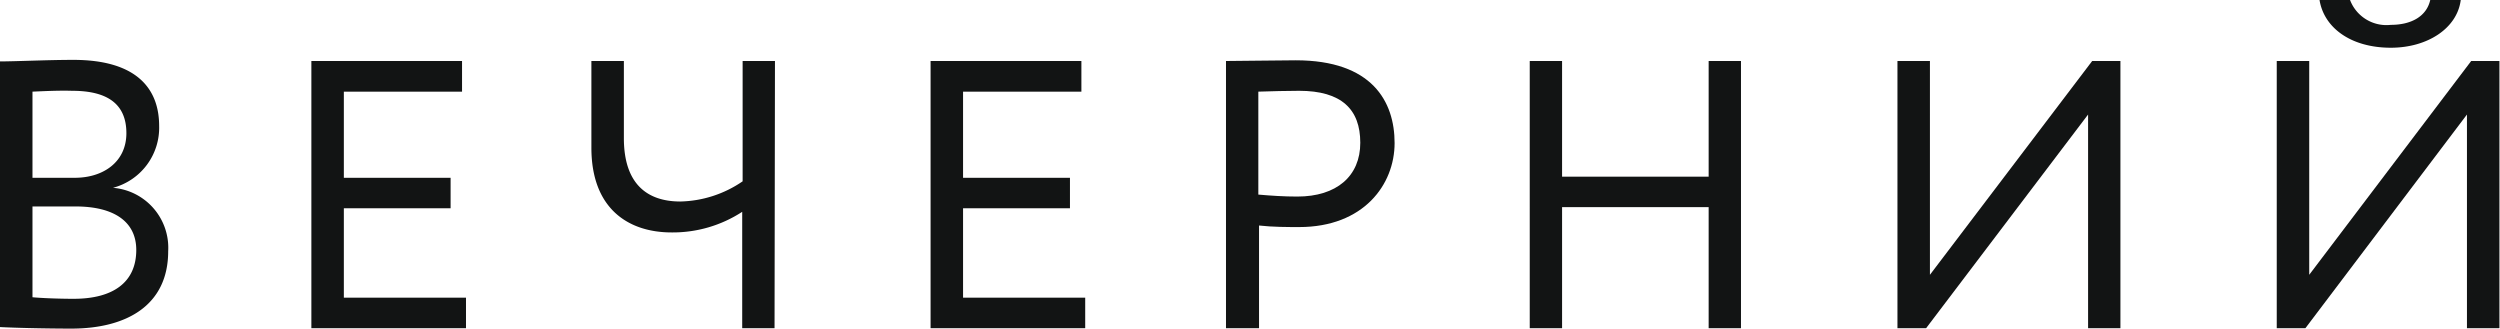
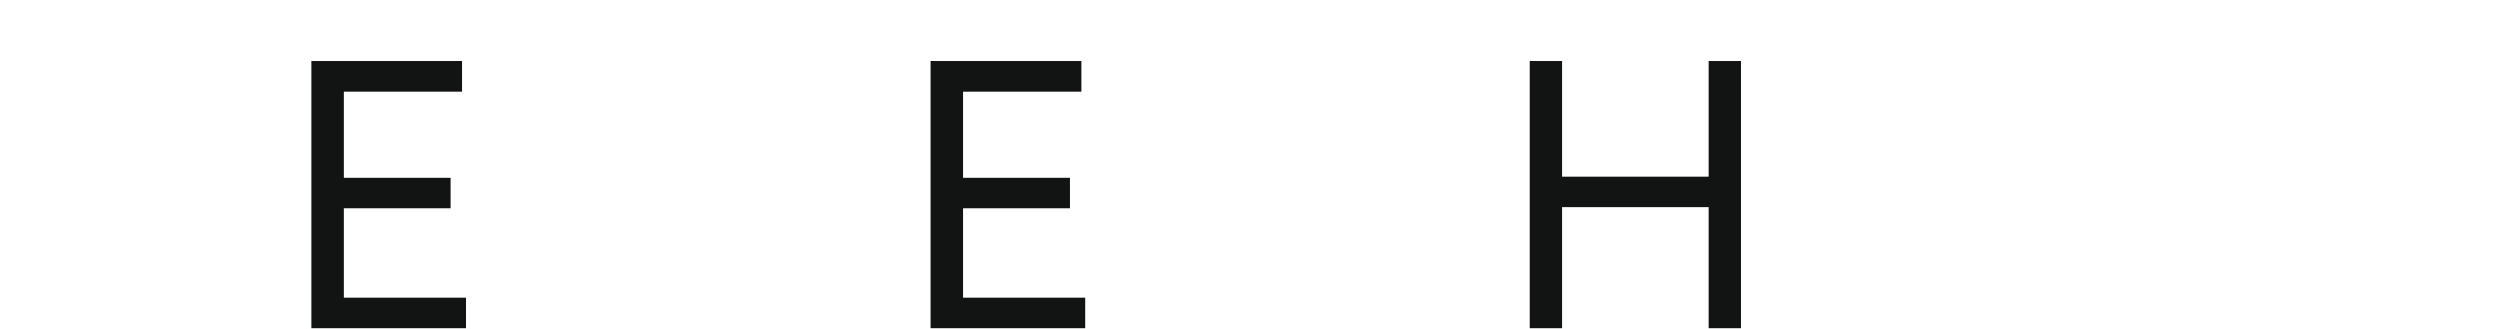
<svg xmlns="http://www.w3.org/2000/svg" viewBox="0 0 177.04 23.32">
  <defs>
    <style>.cls-1{fill:#121414;}</style>
  </defs>
  <g id="Слой_2" data-name="Слой 2">
    <g id="Слой_1-2" data-name="Слой 1">
-       <path class="cls-1" d="M0,4.35c1.05,0,3.43-.11,5.19-.11,4.51,0,6.08,2.06,6.08,4.68A4.4,4.4,0,0,1,8,13.3v0a4.26,4.26,0,0,1,3.91,4.49c0,3.83-2.94,5.48-6.86,5.48-1.68,0-4-.05-5.08-.11ZM2.3,6.49v6.1h3c2,0,3.65-1.11,3.65-3.16s-1.32-3-3.84-3C4.13,6.4,3,6.46,2.3,6.49Zm0,8.13v6.43c.62.06,1.83.11,2.92.11C8,21.16,9.65,20,9.65,17.7c0-2-1.57-3.08-4.3-3.08Z" />
      <path class="cls-1" d="M22.05,4.32H32.72V6.49H24.35v6.1h7.56v2.16H24.35v6.33H33v2.16H22.05Z" />
-       <path class="cls-1" d="M54.85,23.24H52.56V15a9,9,0,0,1-5,1.46c-3,0-5.68-1.62-5.68-6V4.32h2.3V9.78c0,3.27,1.67,4.49,4,4.49a8.09,8.09,0,0,0,4.41-1.43V4.32h2.29Z" />
      <path class="cls-1" d="M65.9,4.32H76.58V6.49H68.2v6.1h7.57v2.16H68.2v6.33h8.65v2.16H65.9Z" />
-       <path class="cls-1" d="M86.82,23.24V4.32c1.05,0,3.75-.05,4.94-.05,5.41,0,7,2.92,7,5.86S96.57,16.08,92,16.08c-.75,0-1.89,0-2.84-.11v7.27ZM89.11,6.49v7.29c.92.08,1.81.14,2.76.14,2.78,0,4.46-1.44,4.46-3.81S95,6.43,92,6.43C91.22,6.43,90,6.46,89.11,6.49Z" />
      <path class="cls-1" d="M121,14.67H110.62v8.57h-2.29V4.32h2.29v8.19H121V4.32h2.29V23.24H121Z" />
-       <path class="cls-1" d="M134.37,23.24V4.32h2.3V19.46L148.16,4.32h2V23.24h-2.29V8.11L136.4,23.24Z" />
-       <path class="cls-1" d="M161.23,23.24V4.32h2.3V19.46L175,4.32h2V23.24h-2.3V8.11L163.26,23.24ZM166.42,0a2.76,2.76,0,0,0,2.89,1.76c1.41,0,2.52-.57,2.79-1.76h2.16c-.25,2-2.35,3.38-4.95,3.38-2.83,0-4.73-1.41-5.05-3.38Z" />
    </g>
  </g>
</svg>